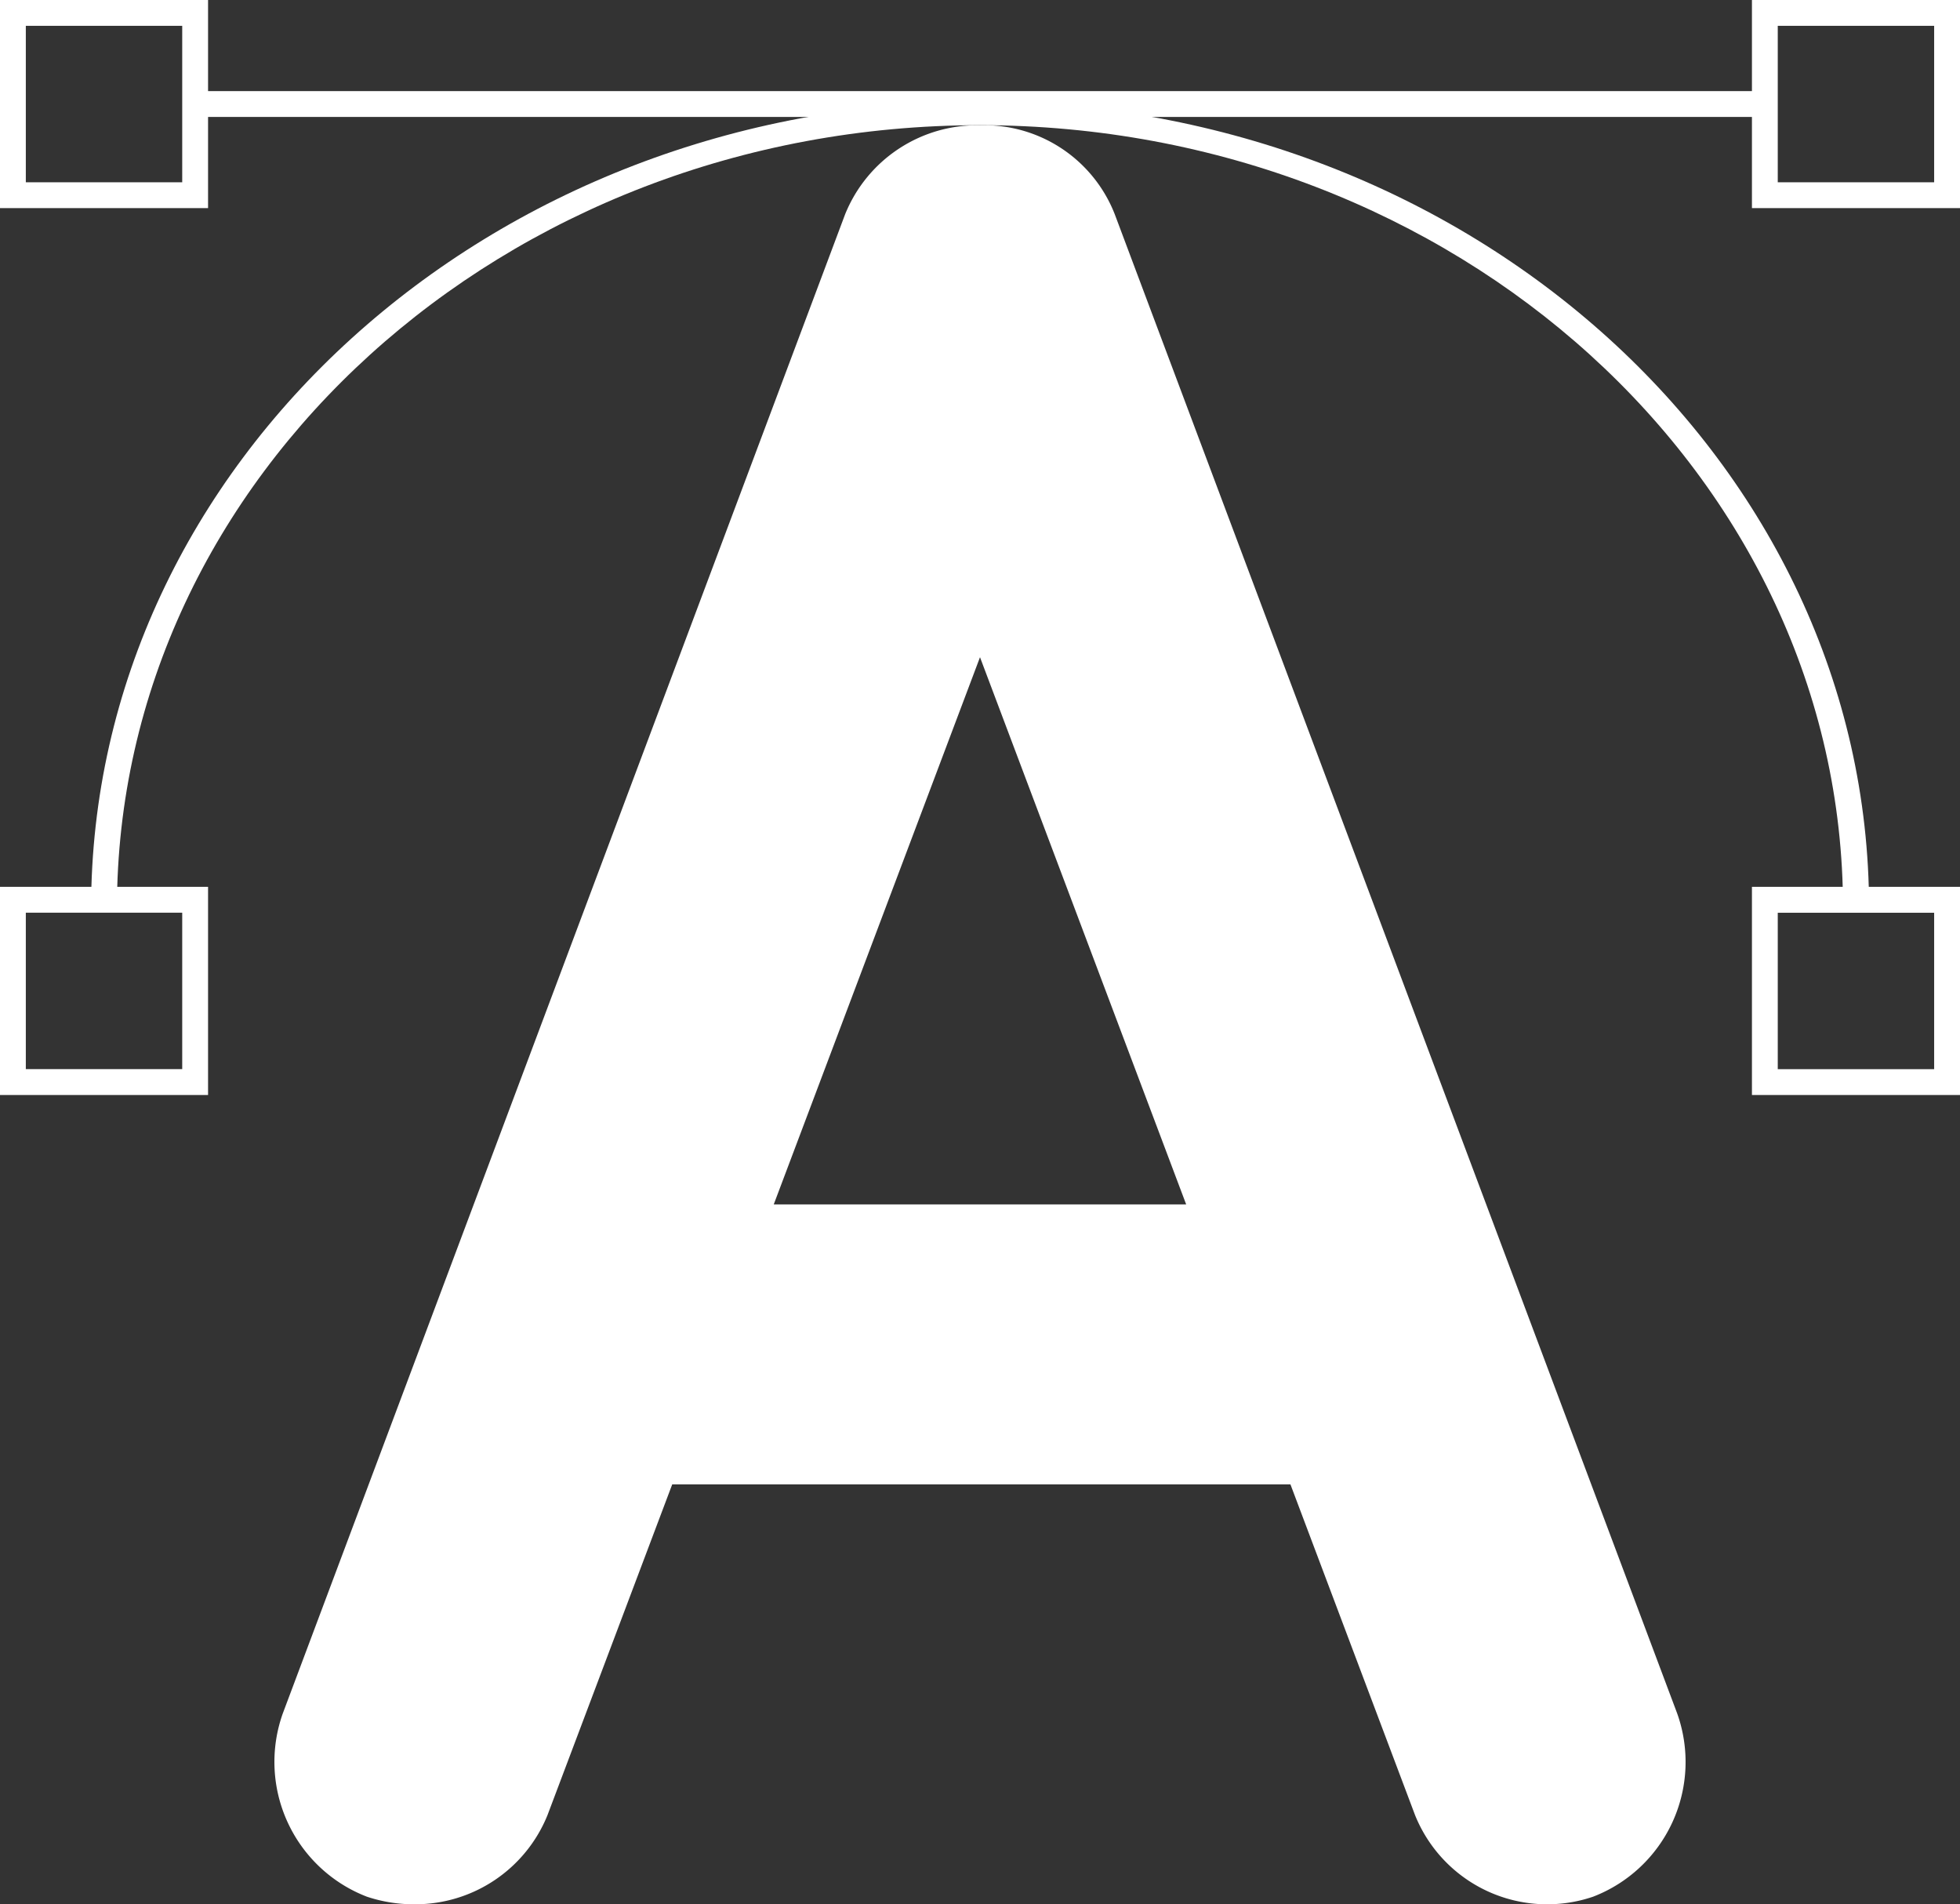
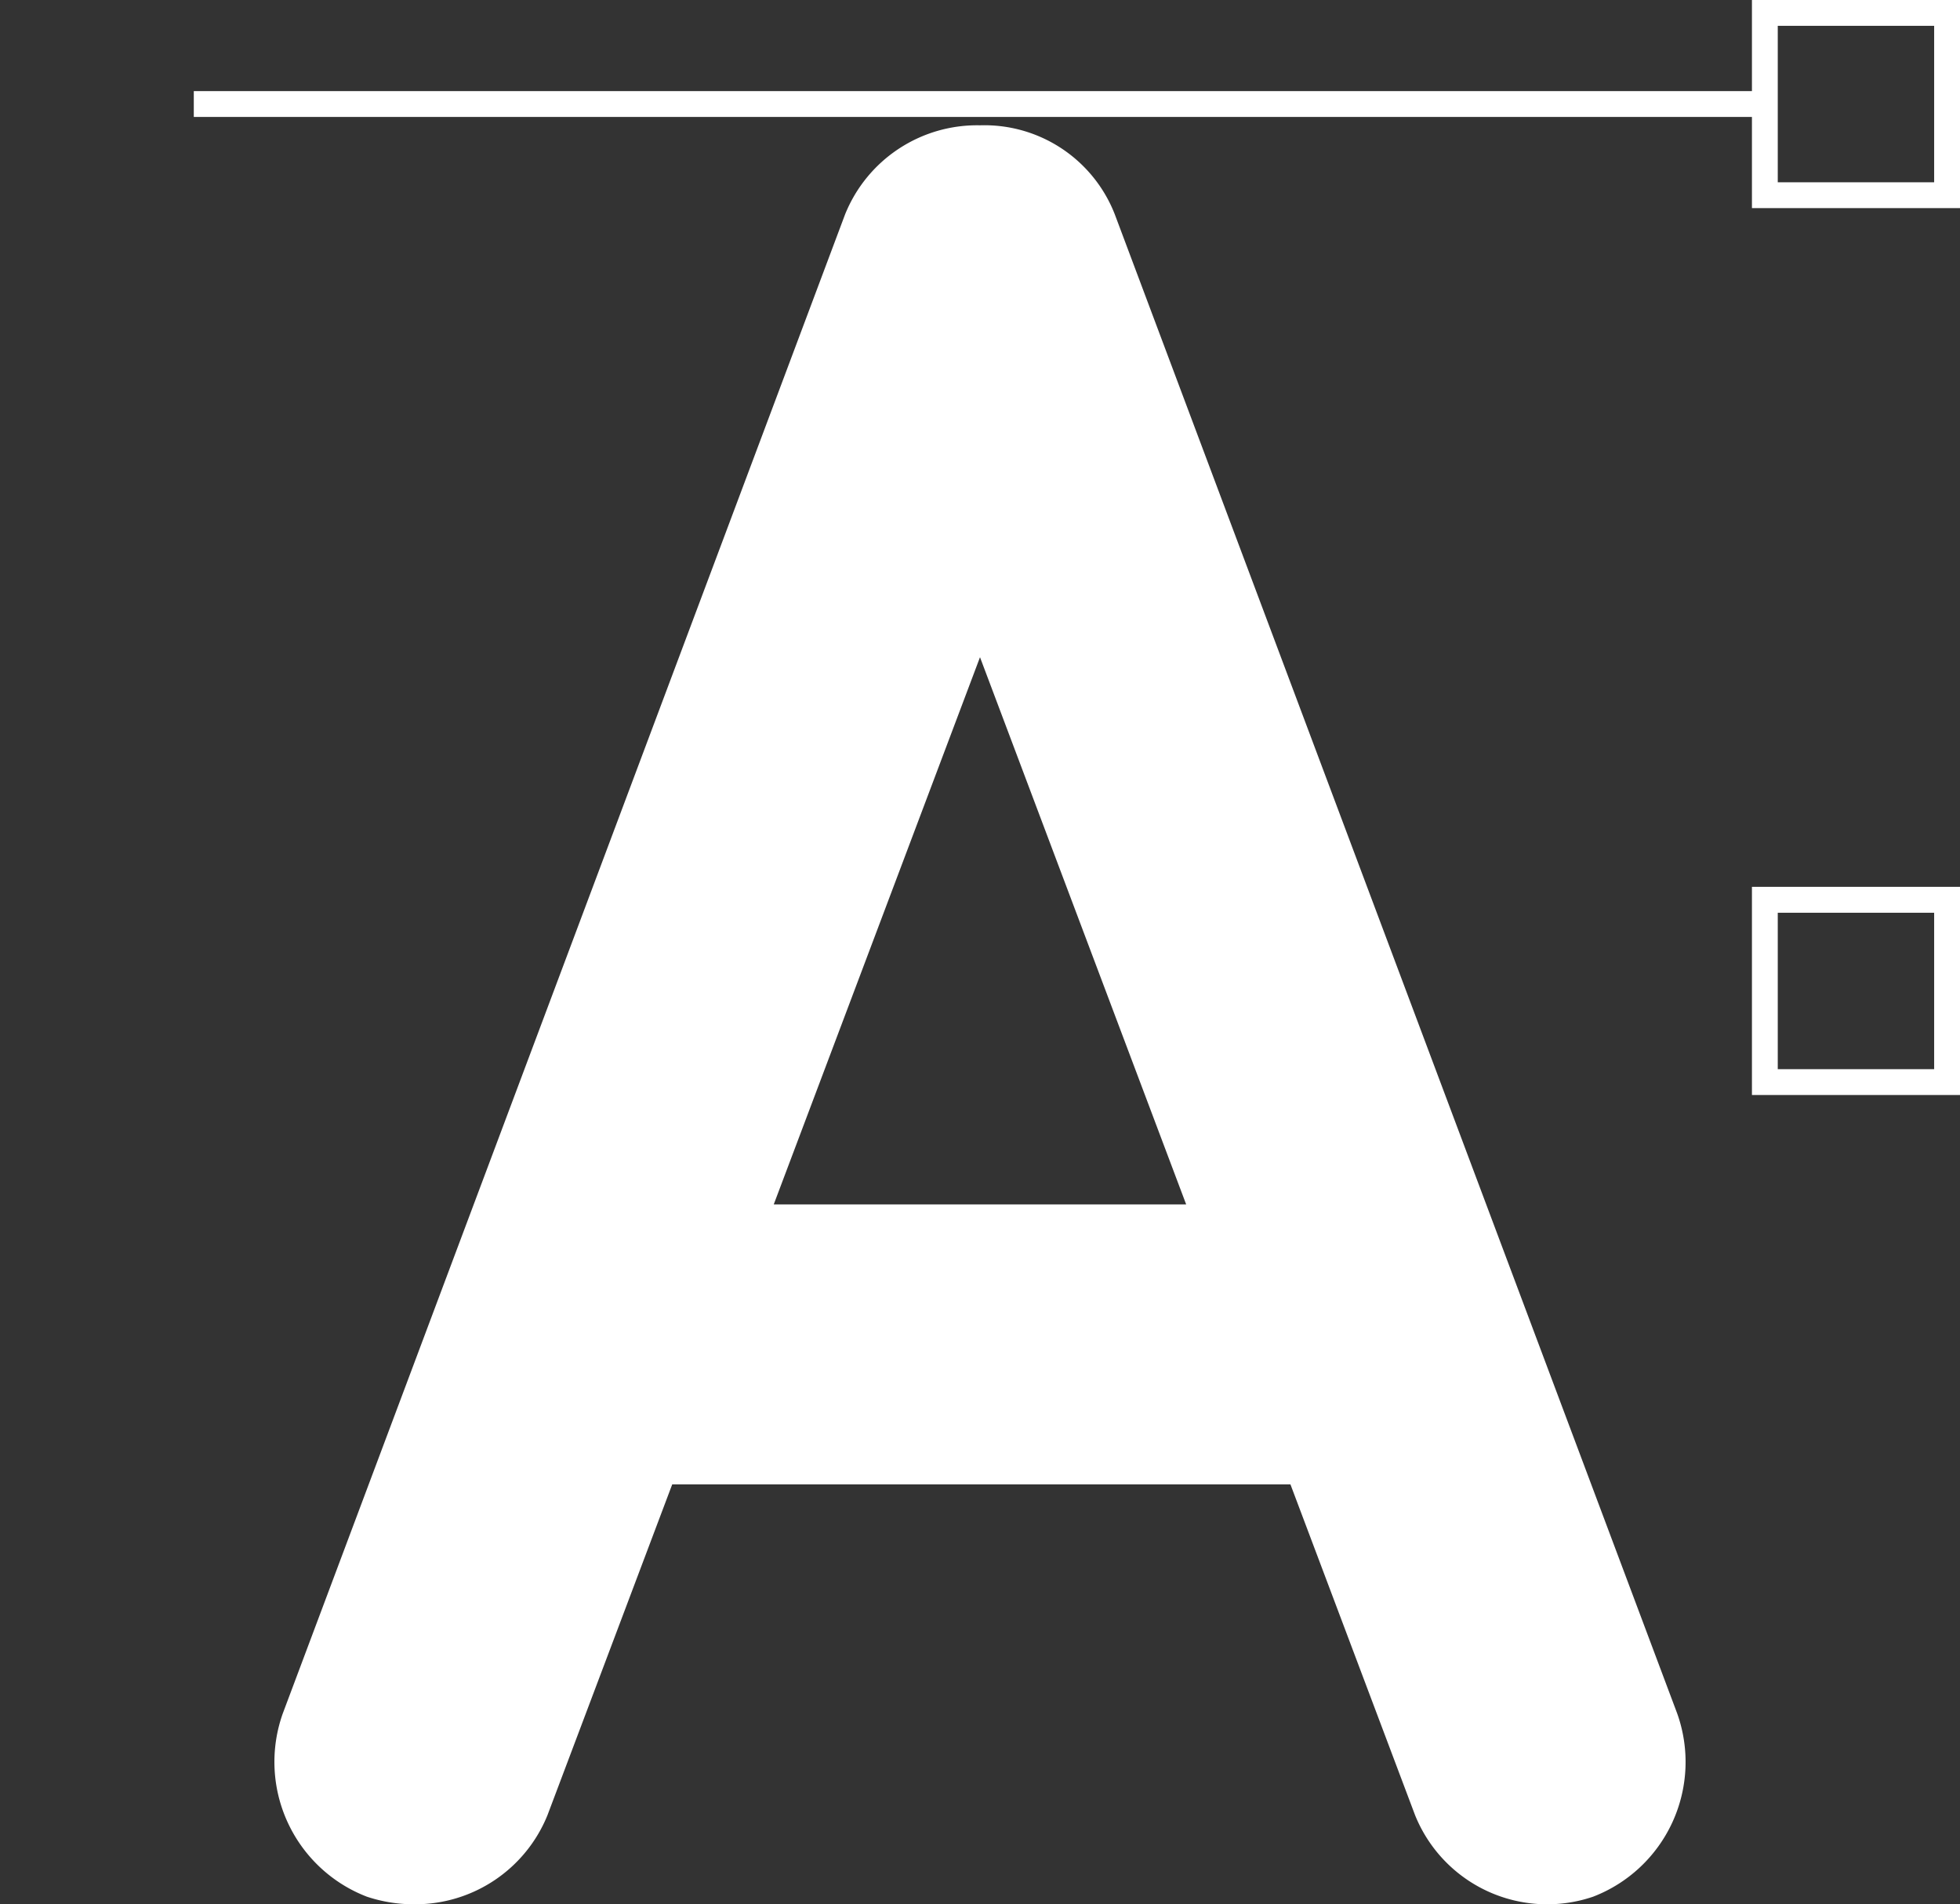
<svg xmlns="http://www.w3.org/2000/svg" width="71.434" height="69.387" viewBox="0 0 71.434 69.387">
  <rect x="0" y="0" width="71.434" height="69.387" fill="#333333" stroke="none" />
  <g id="Grupo_1216" data-name="Grupo 1216" transform="translate(-6054 3077.999)">
    <path id="Trazado_4964" data-name="Trazado 4964" d="M47.031,54.087H24.5L19.953,66.142a5.2,5.2,0,0,1-4.822,3.246,5.413,5.413,0,0,1-1.763-.278,5.263,5.263,0,0,1-3.061-6.677L30.8,7.812a5.186,5.186,0,0,1,4.915-3.245,5.1,5.1,0,0,1,4.915,3.245L61.126,62.433a5.26,5.26,0,0,1-3.06,6.677,5.192,5.192,0,0,1-6.492-2.968Zm-3.8-10.2L35.717,23.948,28.2,43.886Z" transform="translate(6054 -3078)" fill="#fff" />
-     <path id="Trazado_4965" data-name="Trazado 4965" d="M68.112,33.088h-.941c0-15.728-14.111-28.525-31.455-28.525S4.262,17.36,4.262,33.088H3.32c0-16.2,14.533-29.378,32.4-29.378s32.4,13.179,32.4,29.378" transform="translate(6054 -3078)" fill="#fff" />
    <rect id="Rectángulo_623" data-name="Rectángulo 623" width="57.579" height="0.941" transform="translate(6061.063 -3074.679)" fill="#fff" />
-     <path id="Trazado_4966" data-name="Trazado 4966" d="M7.583,39.9H0V32.315H7.583ZM.941,38.957h5.7v-5.7H.941Z" transform="translate(6054 -3078)" fill="#fff" />
-     <path id="Trazado_4967" data-name="Trazado 4967" d="M7.583,7.584H0V0H7.583ZM.941,6.643h5.7V.942H.941Z" transform="translate(6054 -3078)" fill="#fff" />
    <path id="Trazado_4968" data-name="Trazado 4968" d="M71.434,39.9H63.851V32.315h7.583Zm-6.642-.941h5.7v-5.7h-5.7Z" transform="translate(6054 -3078)" fill="#fff" />
    <path id="Trazado_4969" data-name="Trazado 4969" d="M71.434,7.584H63.851V0h7.583Zm-6.642-.941h5.7V.942h-5.7Z" transform="translate(6054 -3078)" fill="#fff" />
  </g>
</svg>